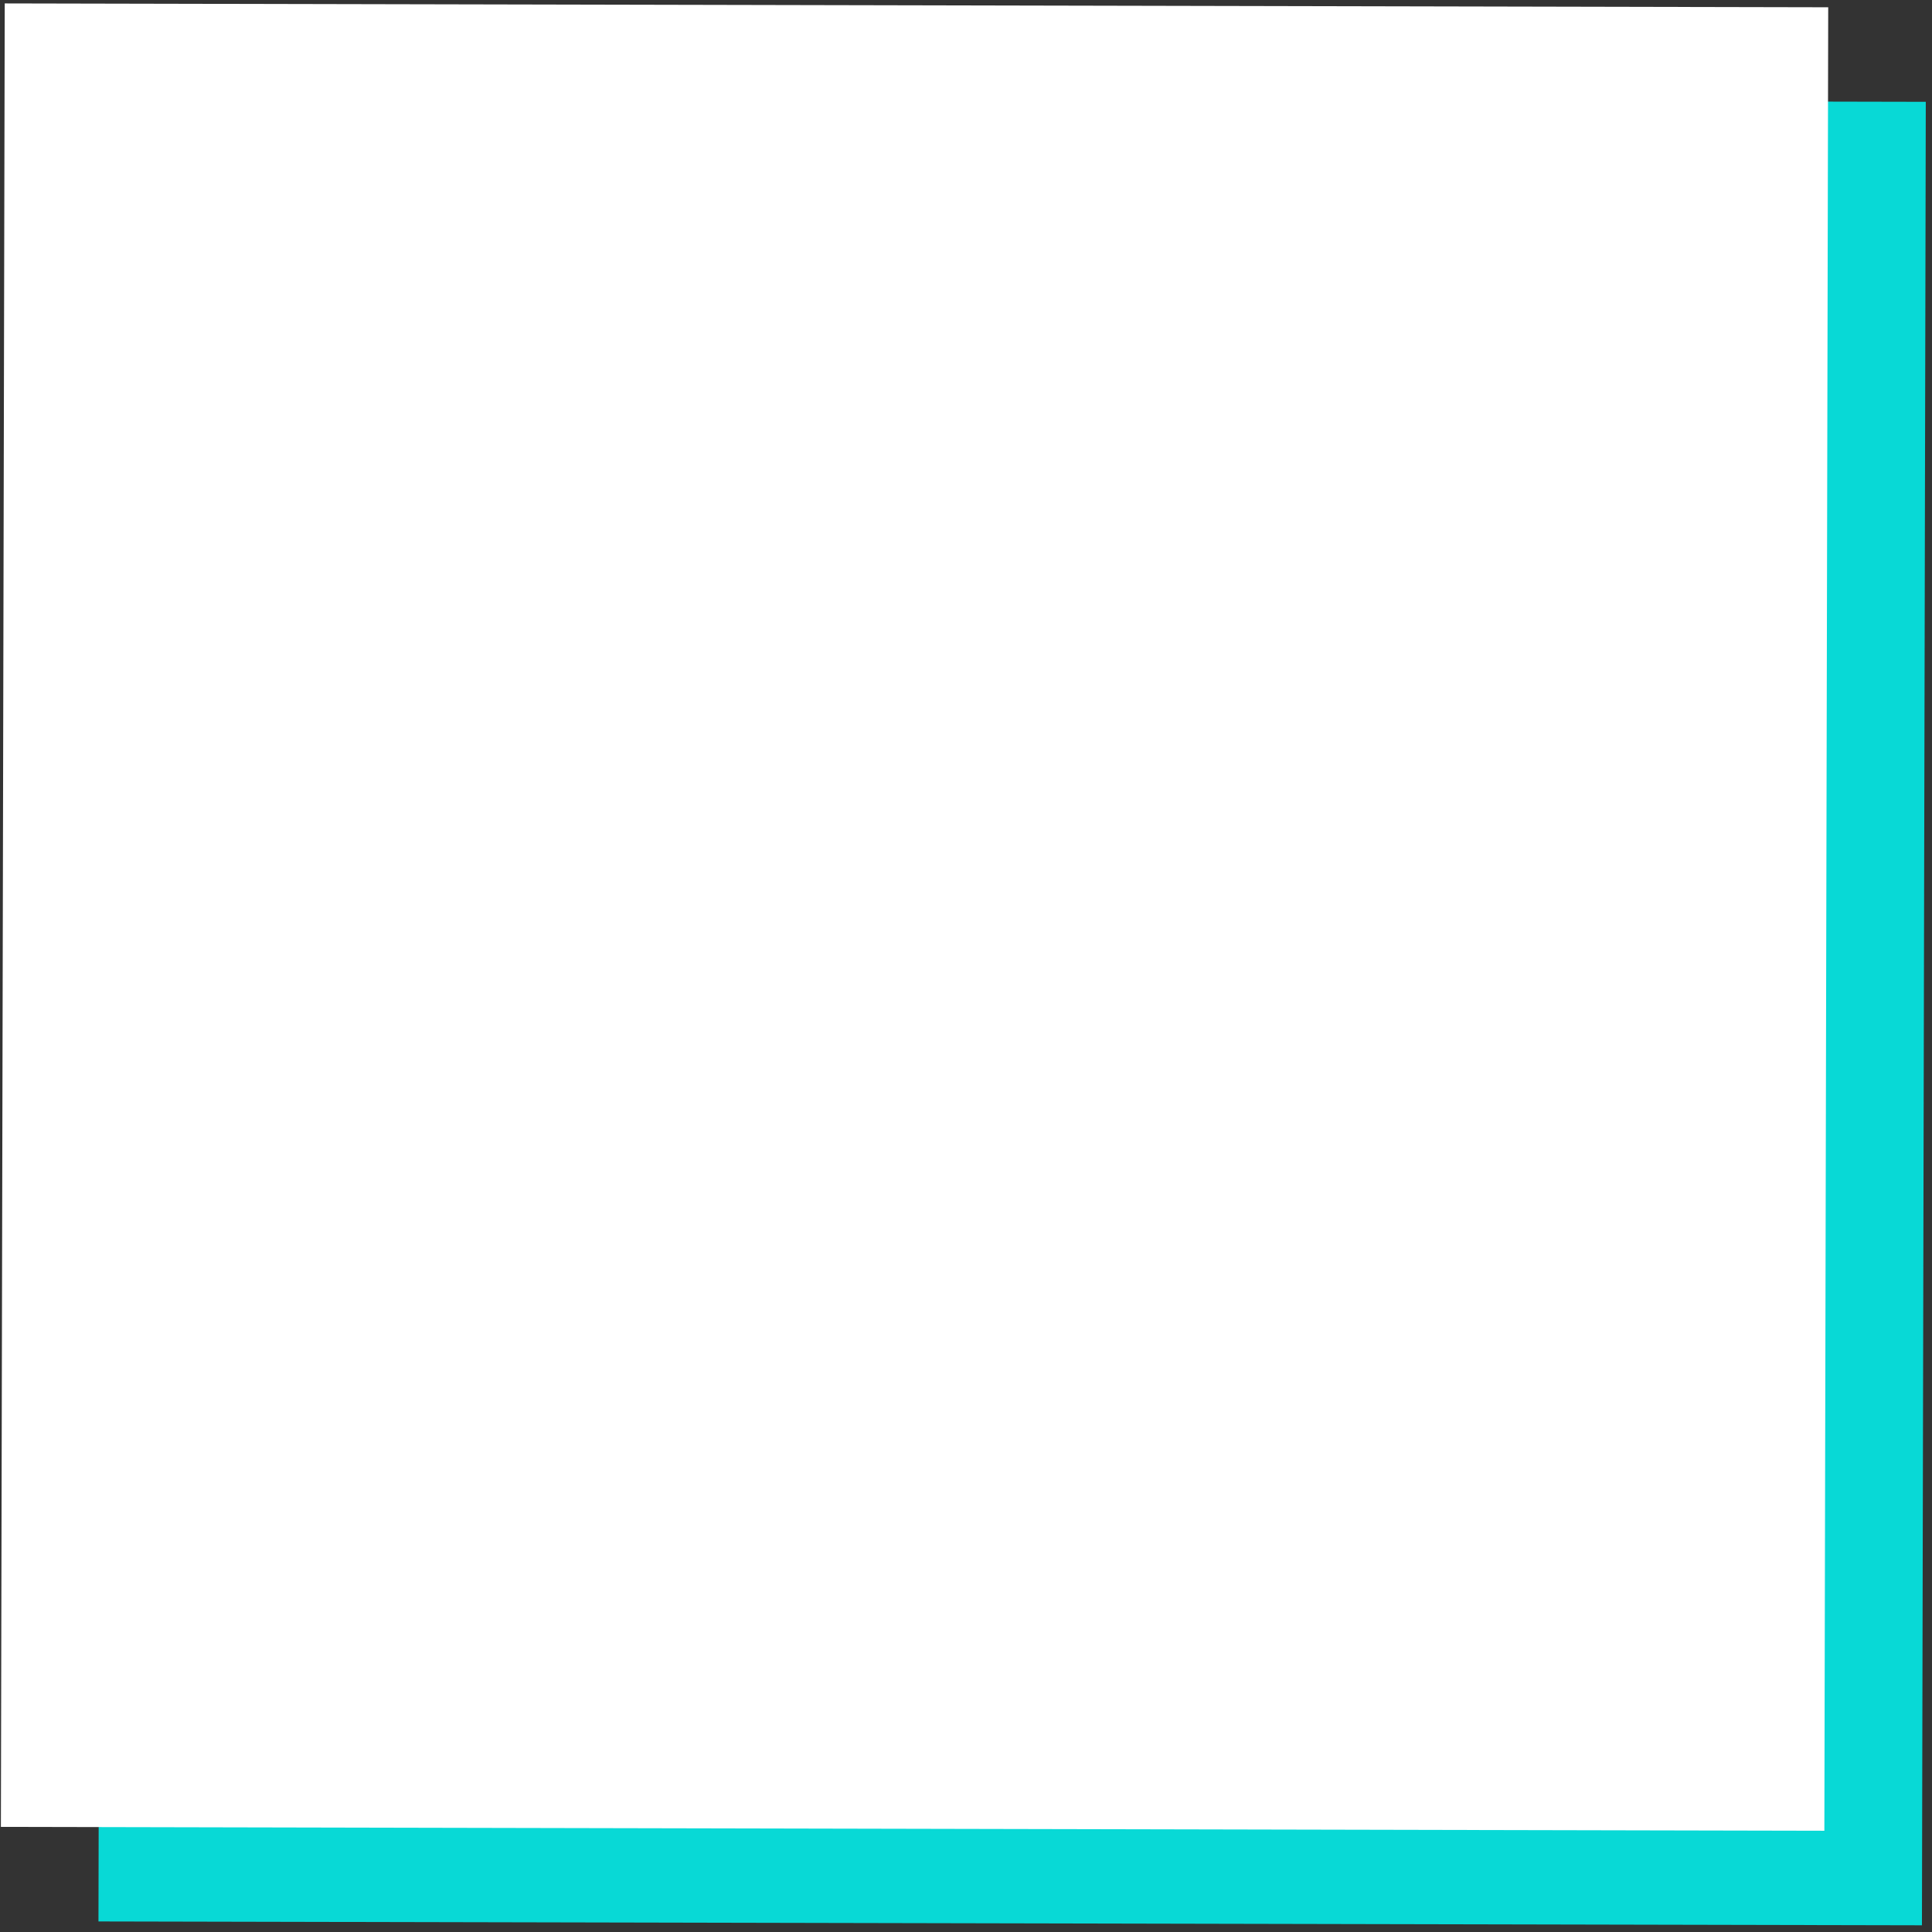
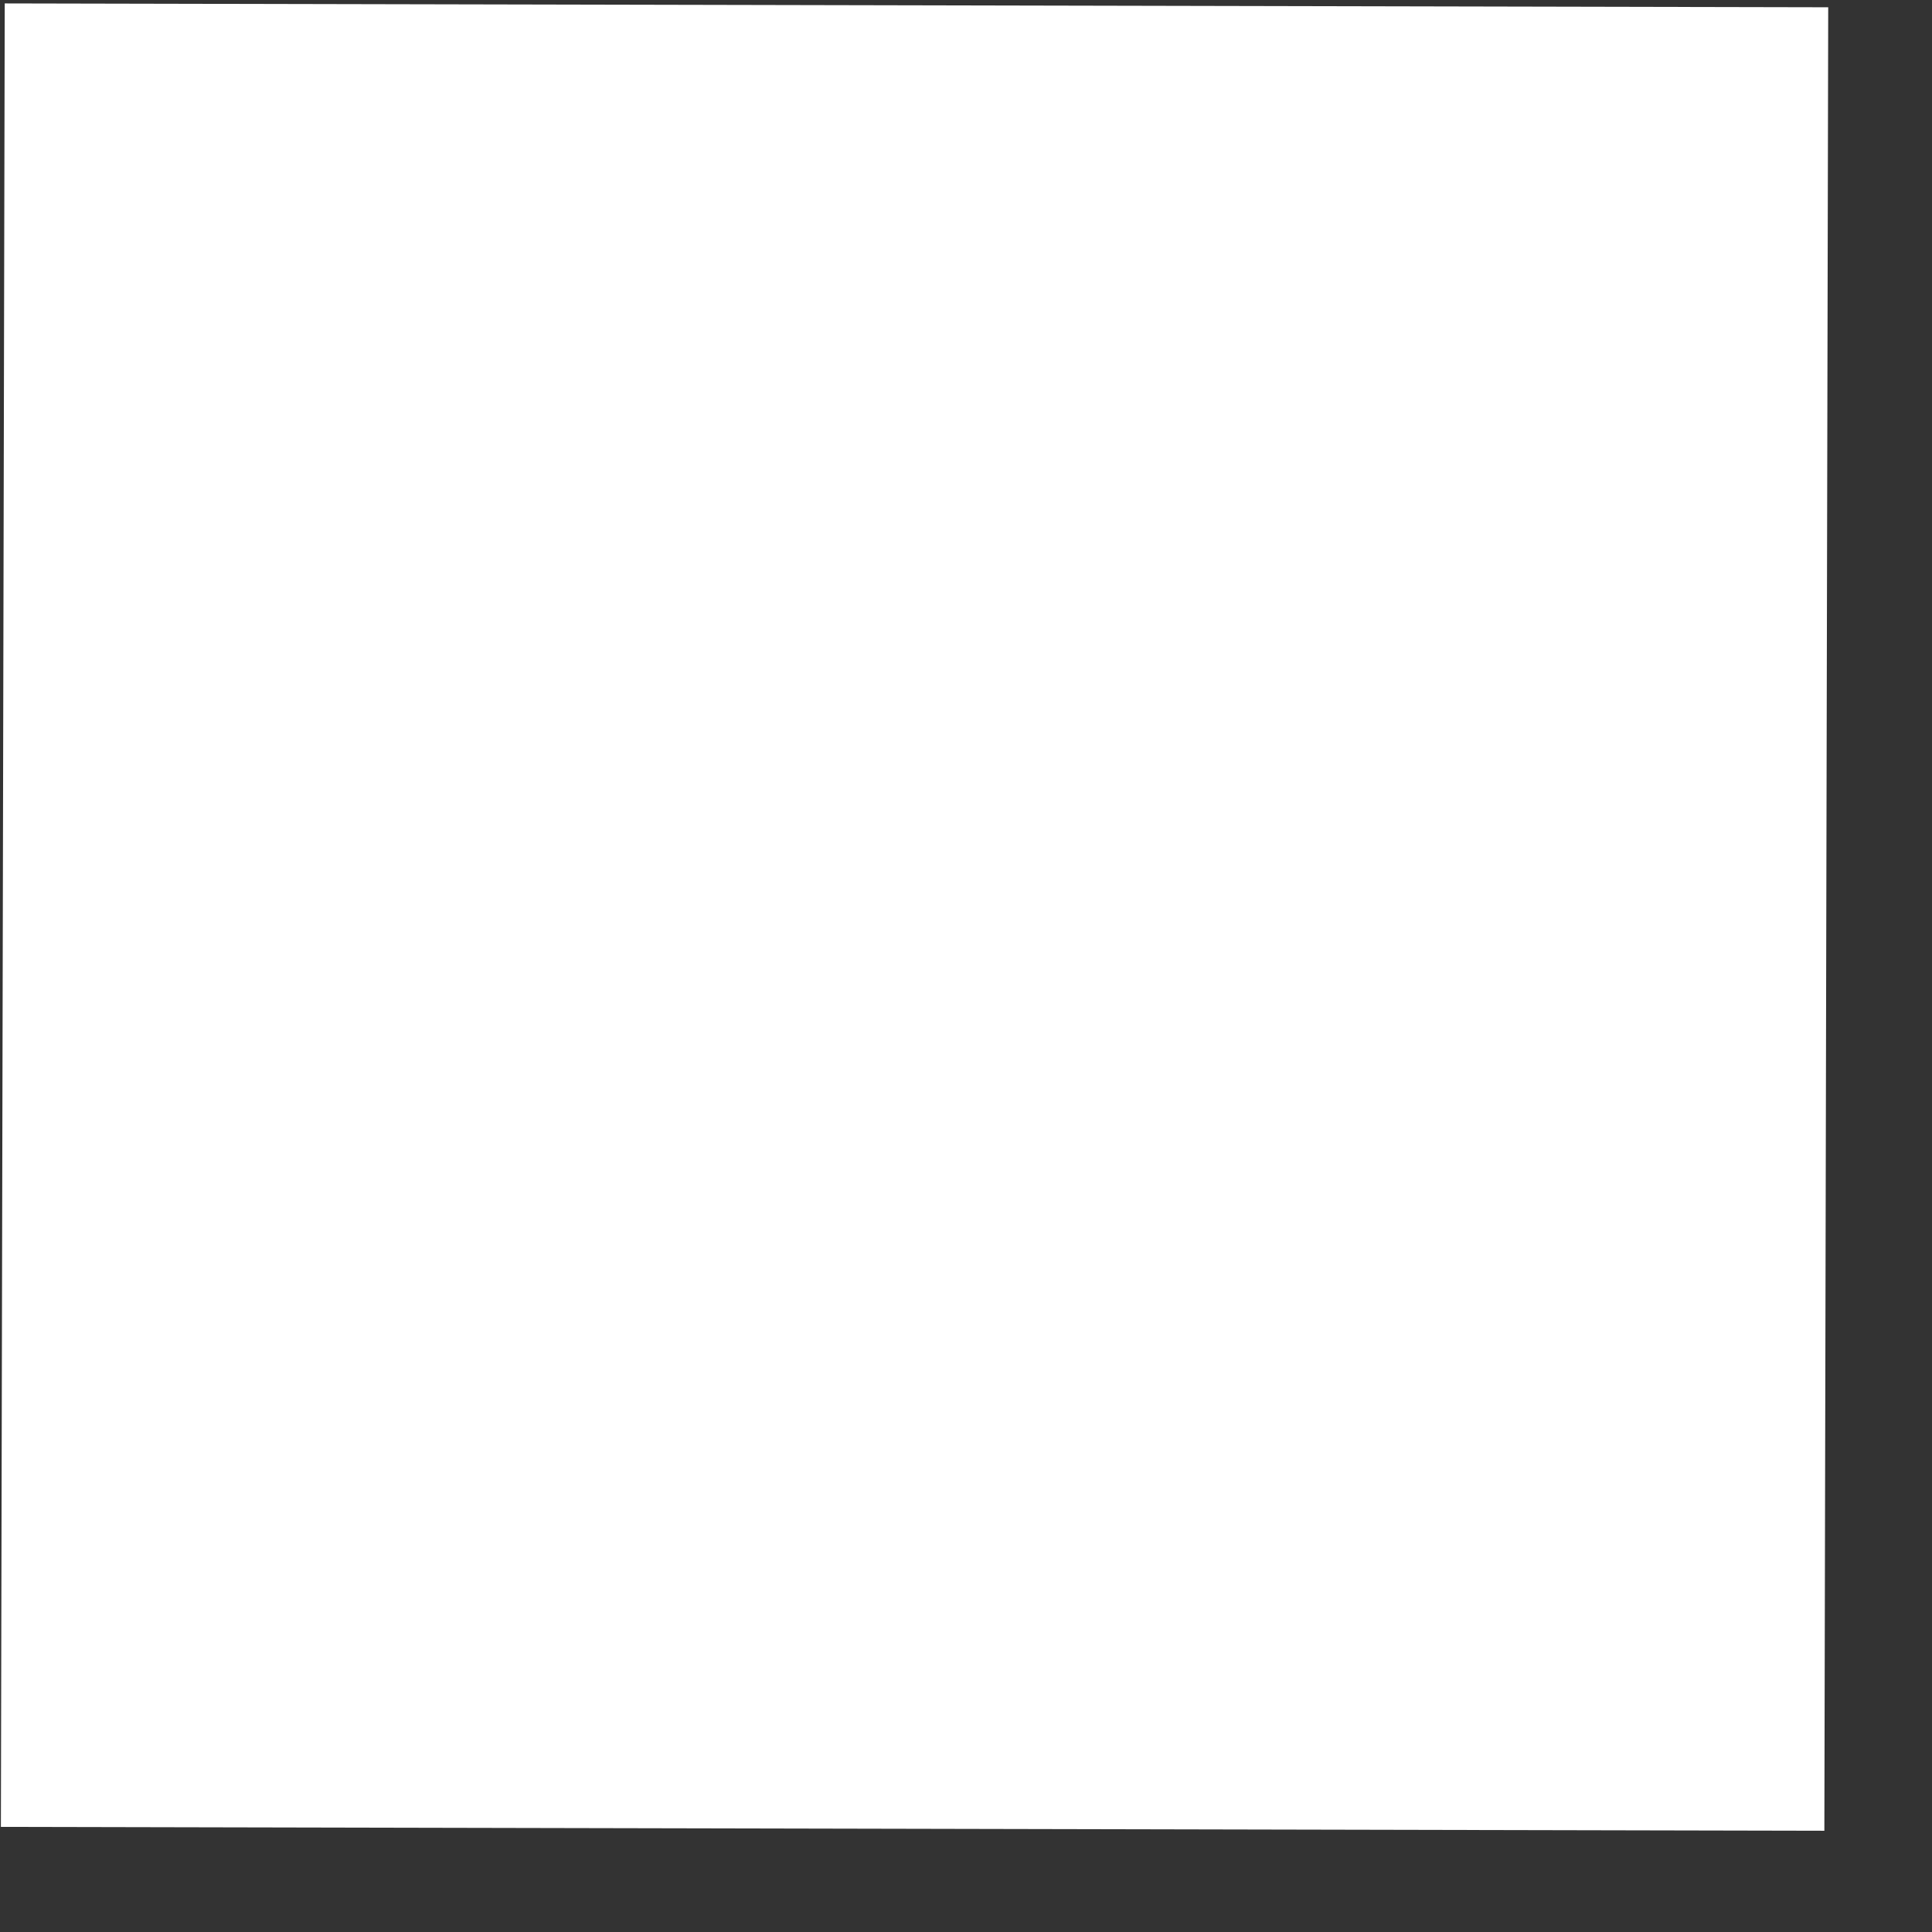
<svg xmlns="http://www.w3.org/2000/svg" width="192" height="192" viewBox="0 0 192 192" fill="none">
  <rect x="0" y="0" width="192" height="192" fill="#333333" stroke="none" />
-   <rect x="10.168" y="9.736" width="181.215" height="181.215" transform="rotate(0.121 10.168 9.736)" fill="#08D9D6" />
  <rect x="0.471" y="0.34" width="181.215" height="181.215" transform="rotate(0.121 0.471 0.34)" fill="white" />
</svg>